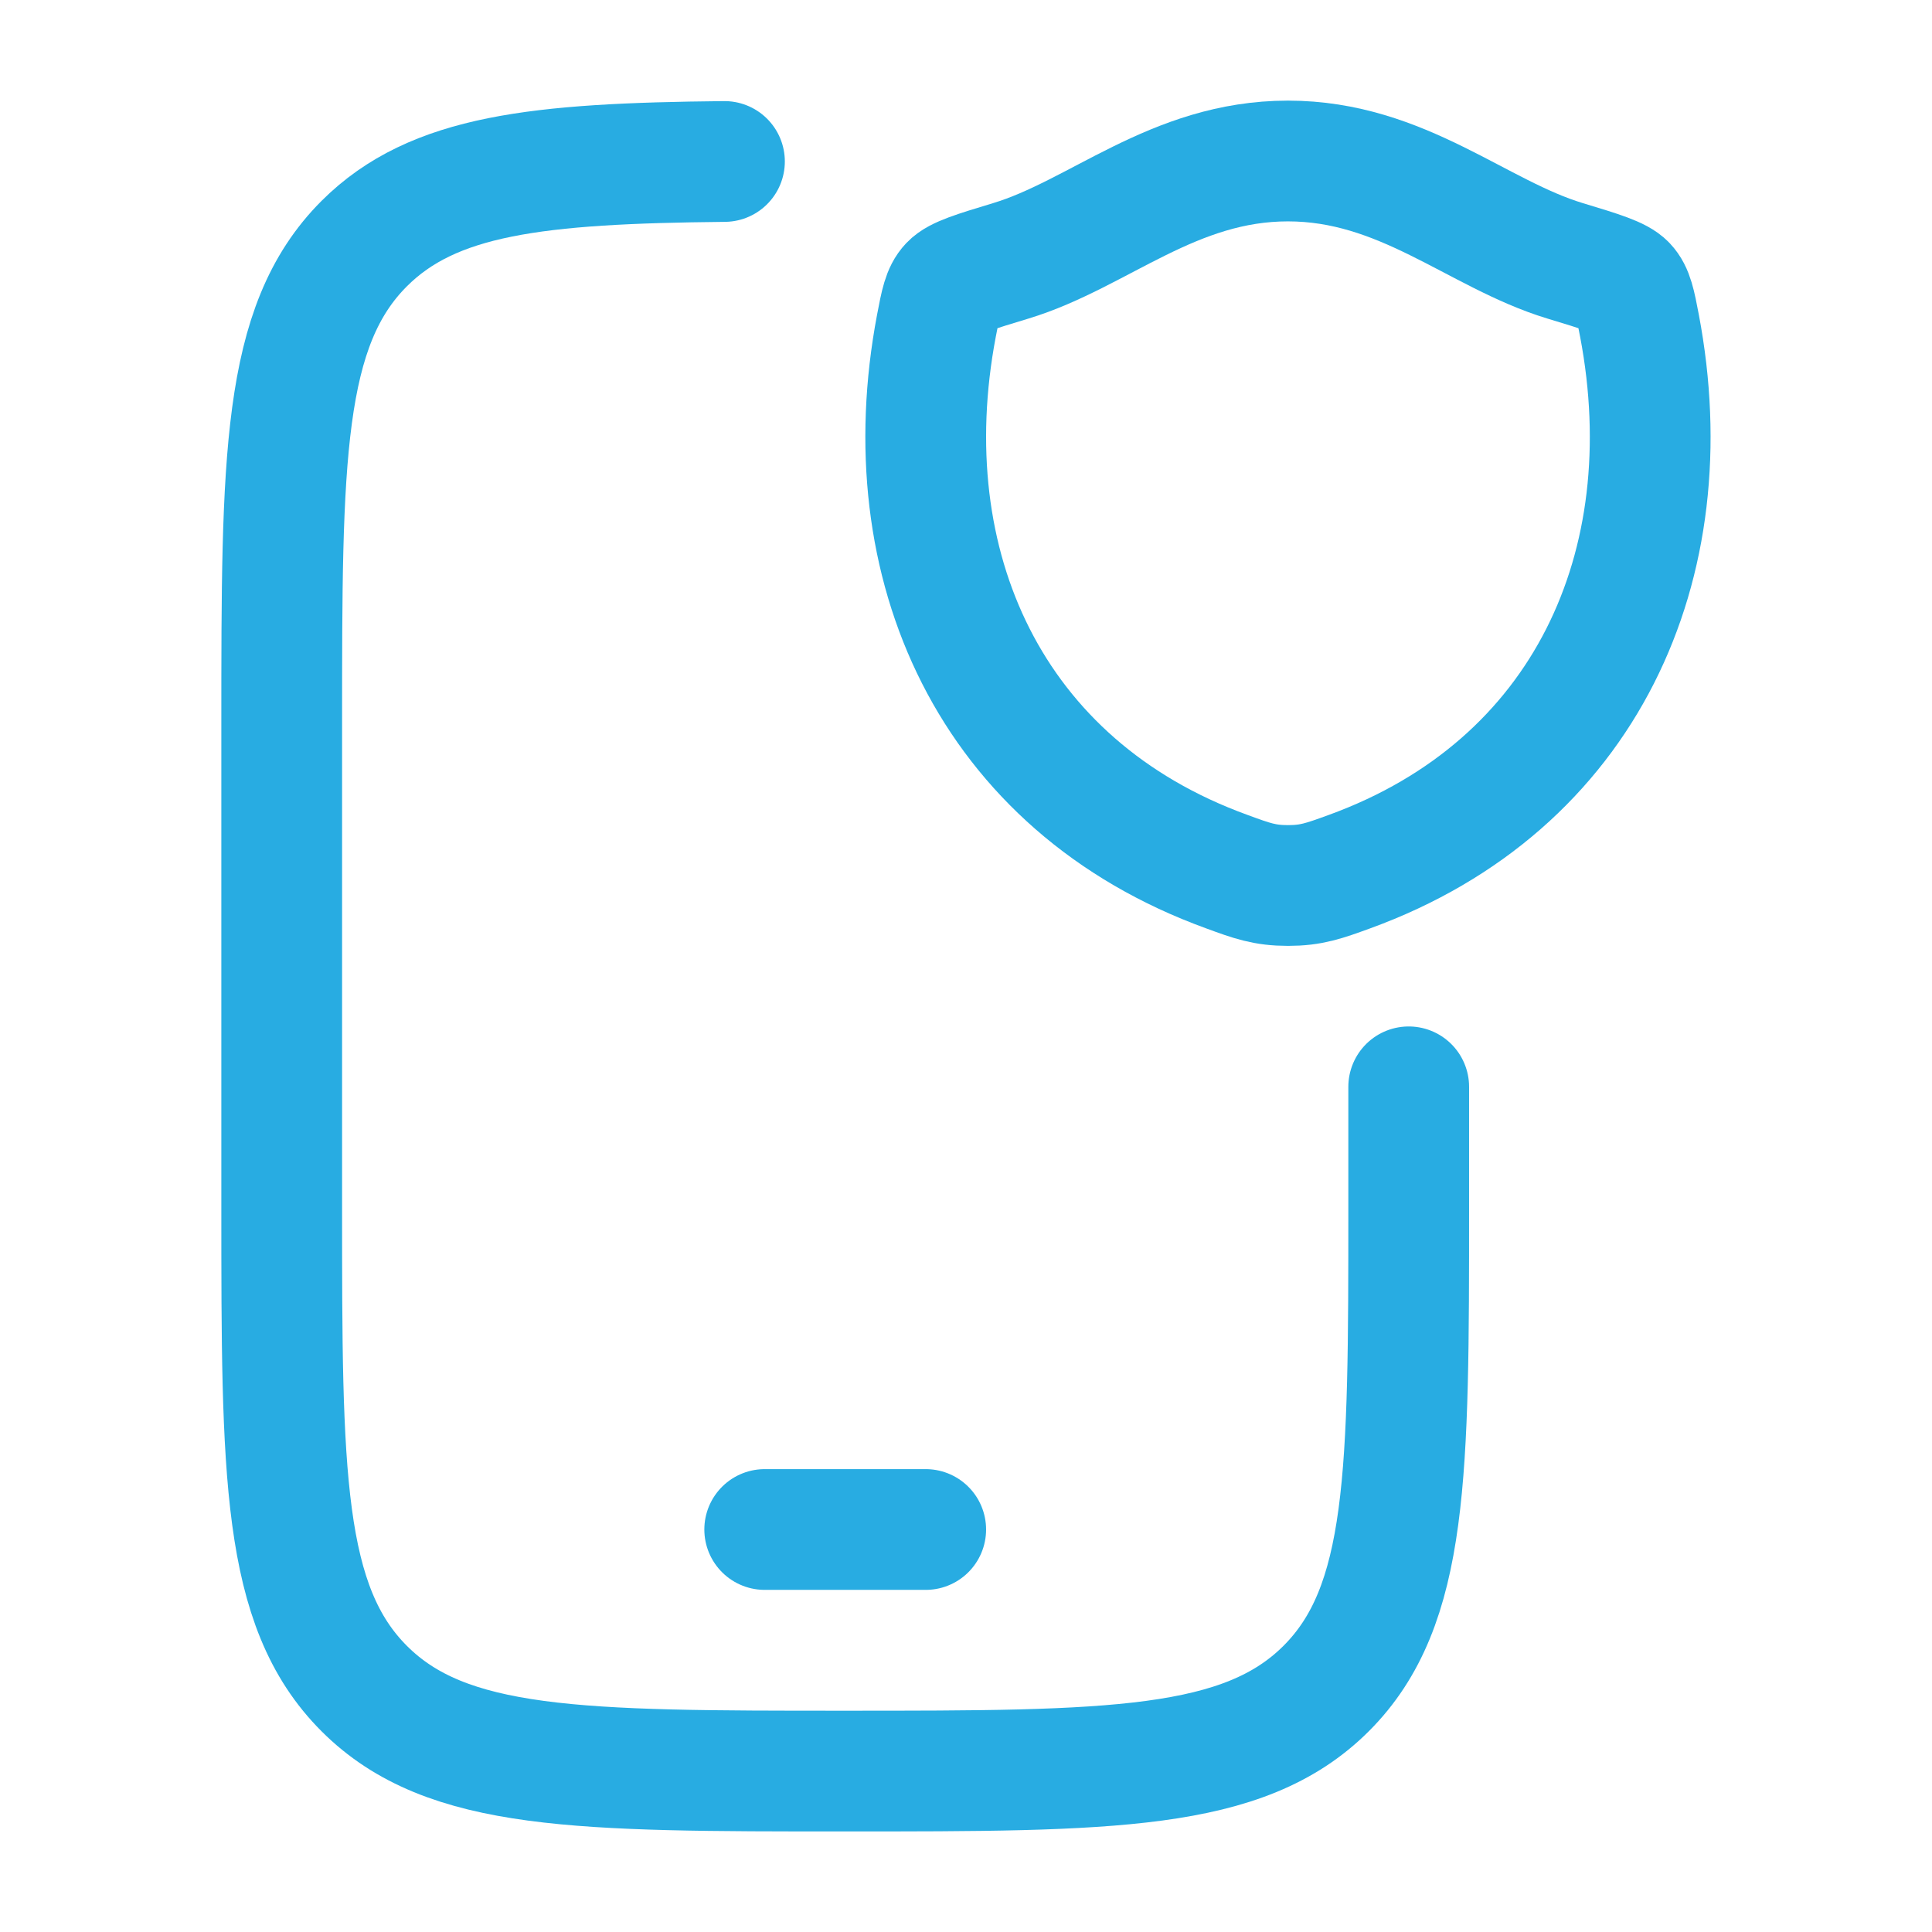
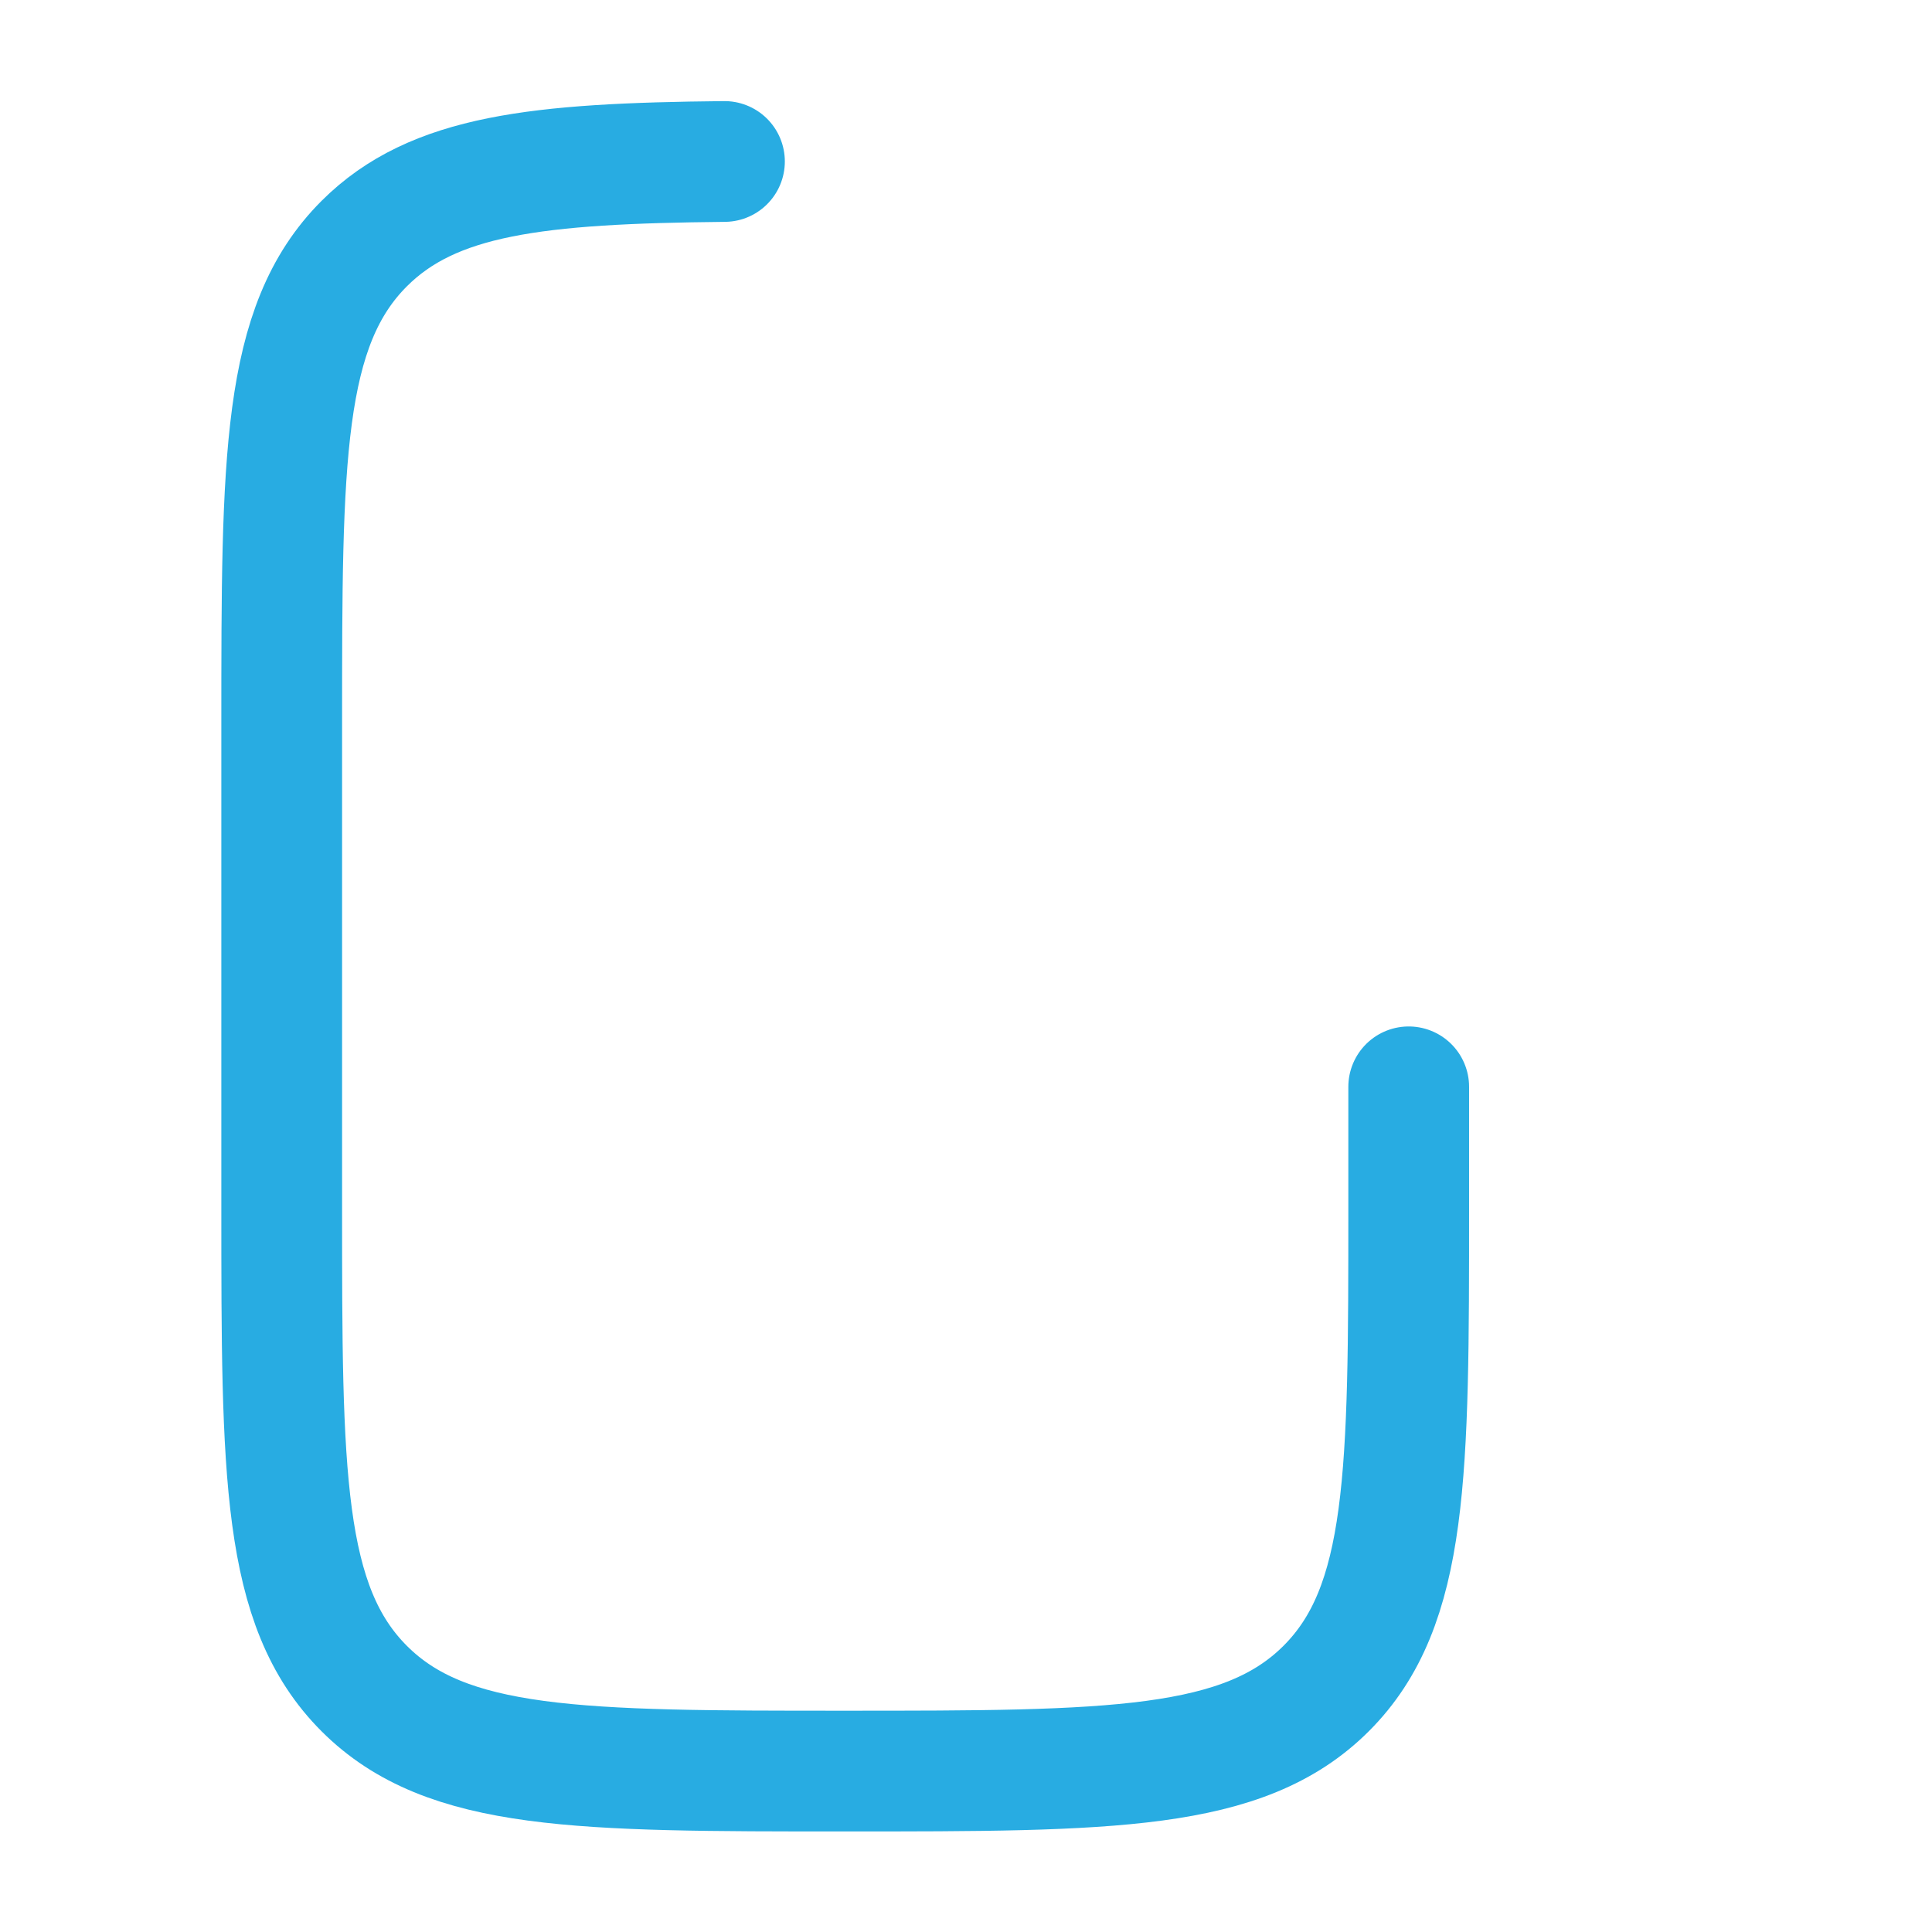
<svg xmlns="http://www.w3.org/2000/svg" width="48" height="48" viewBox="0 0 48 48" fill="none">
  <g clip-path="url(#clip0_1749_2100)">
    <path d="M34.999 27.002V30.002C34.999 36.602 34.999 39.902 32.949 41.95C30.899 43.998 27.599 44.002 20.999 44.002C14.399 44.002 11.099 44.002 9.049 41.952C6.999 39.902 6.999 36.602 6.999 30.002V18.002C6.999 11.402 6.999 8.102 9.049 6.052C10.763 4.34 13.347 4.058 17.999 4.012" stroke="#28ACE2" stroke-width="3" stroke-linecap="round" stroke-linejoin="round" />
-     <path d="M31.999 4C29.147 4 27.299 5.818 25.115 6.48C24.227 6.748 23.783 6.884 23.603 7.074C23.423 7.264 23.371 7.54 23.265 8.094C22.139 14.032 24.601 19.52 30.475 21.654C31.105 21.886 31.421 22 32.001 22C32.581 22 32.895 21.886 33.527 21.656C39.399 19.52 41.859 14.032 40.733 8.096C40.627 7.54 40.573 7.262 40.395 7.074C40.217 6.886 39.771 6.748 38.883 6.48C36.697 5.818 34.847 4 31.997 4M18.999 38H22.999" stroke="#28ACE2" stroke-width="3" stroke-linecap="round" stroke-linejoin="round" />
  </g>
  <defs>
    <clipPath id="clip0_1749_2100">
      <rect width="48" height="48" rx="8" fill="white" />
    </clipPath>
  </defs>
</svg>